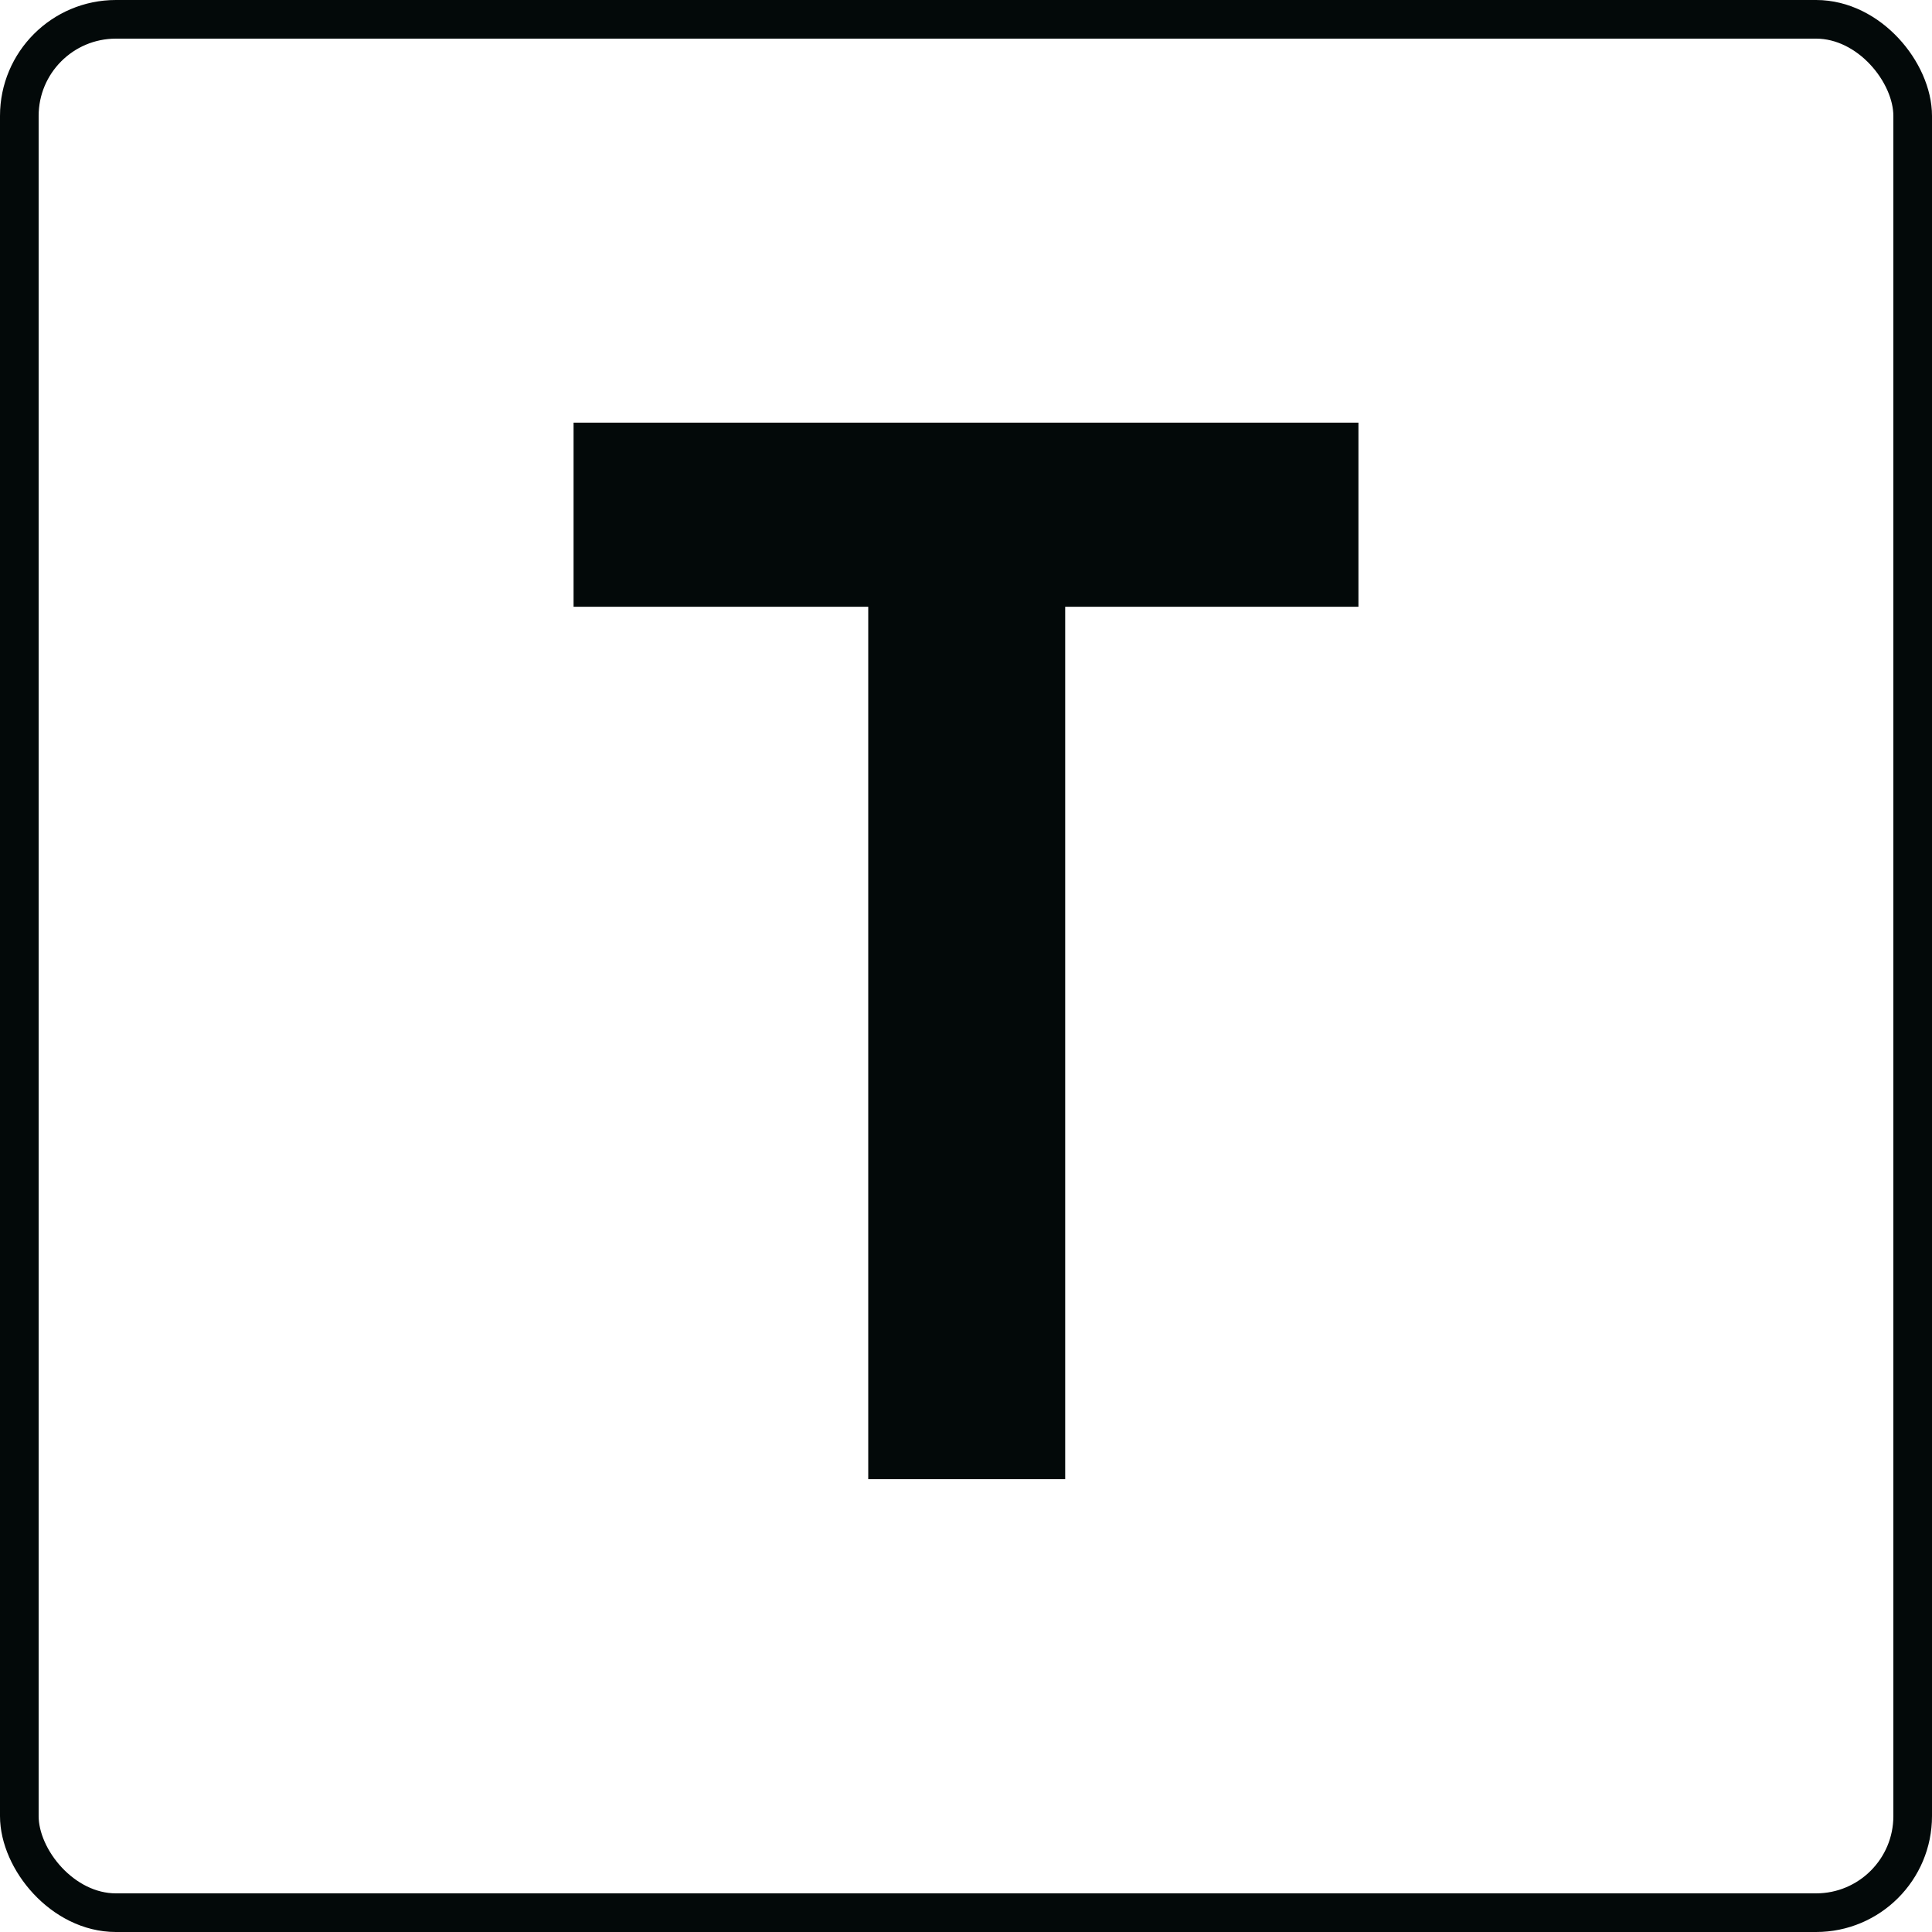
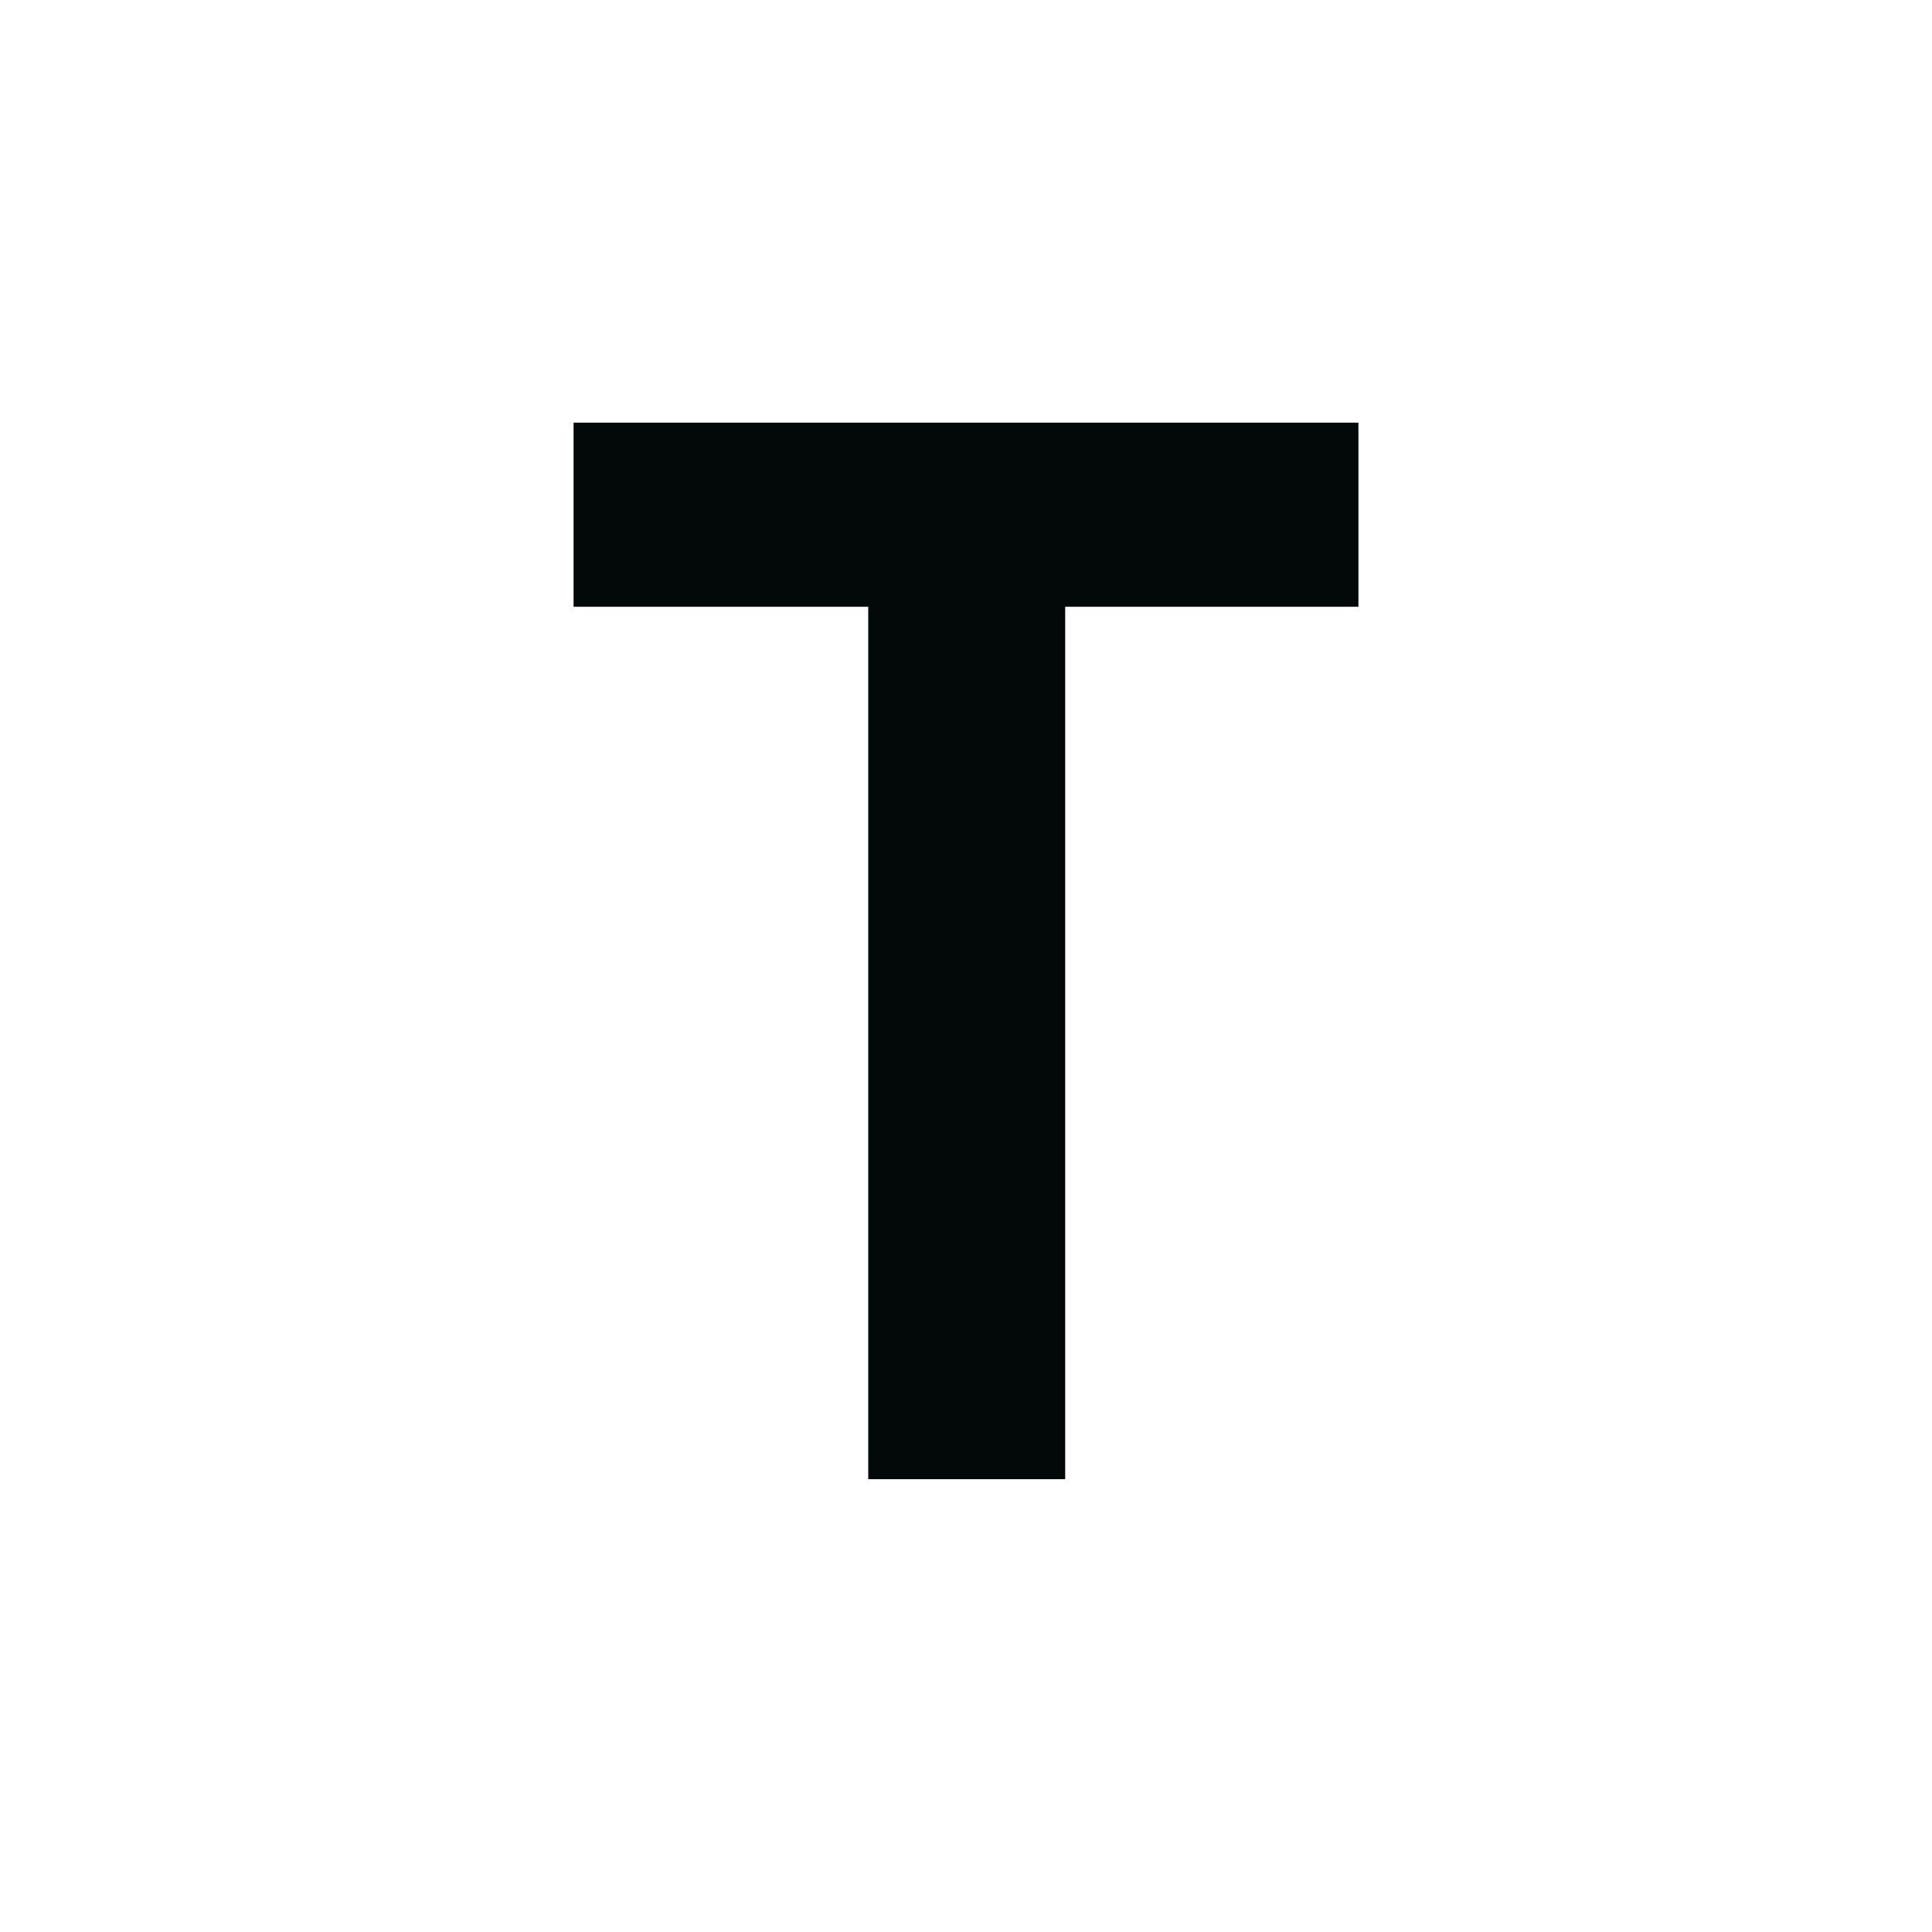
<svg xmlns="http://www.w3.org/2000/svg" width="50" height="50" viewBox="0 0 50 50" fill="none">
-   <rect x="0.5" y="0.5" width="49" height="49" rx="2.5" stroke="#030909" />
  <path d="M35.156 15.703H27.567V38.281H22.47V15.703H14.844V10.938H35.156V15.703Z" fill="#030909" />
</svg>